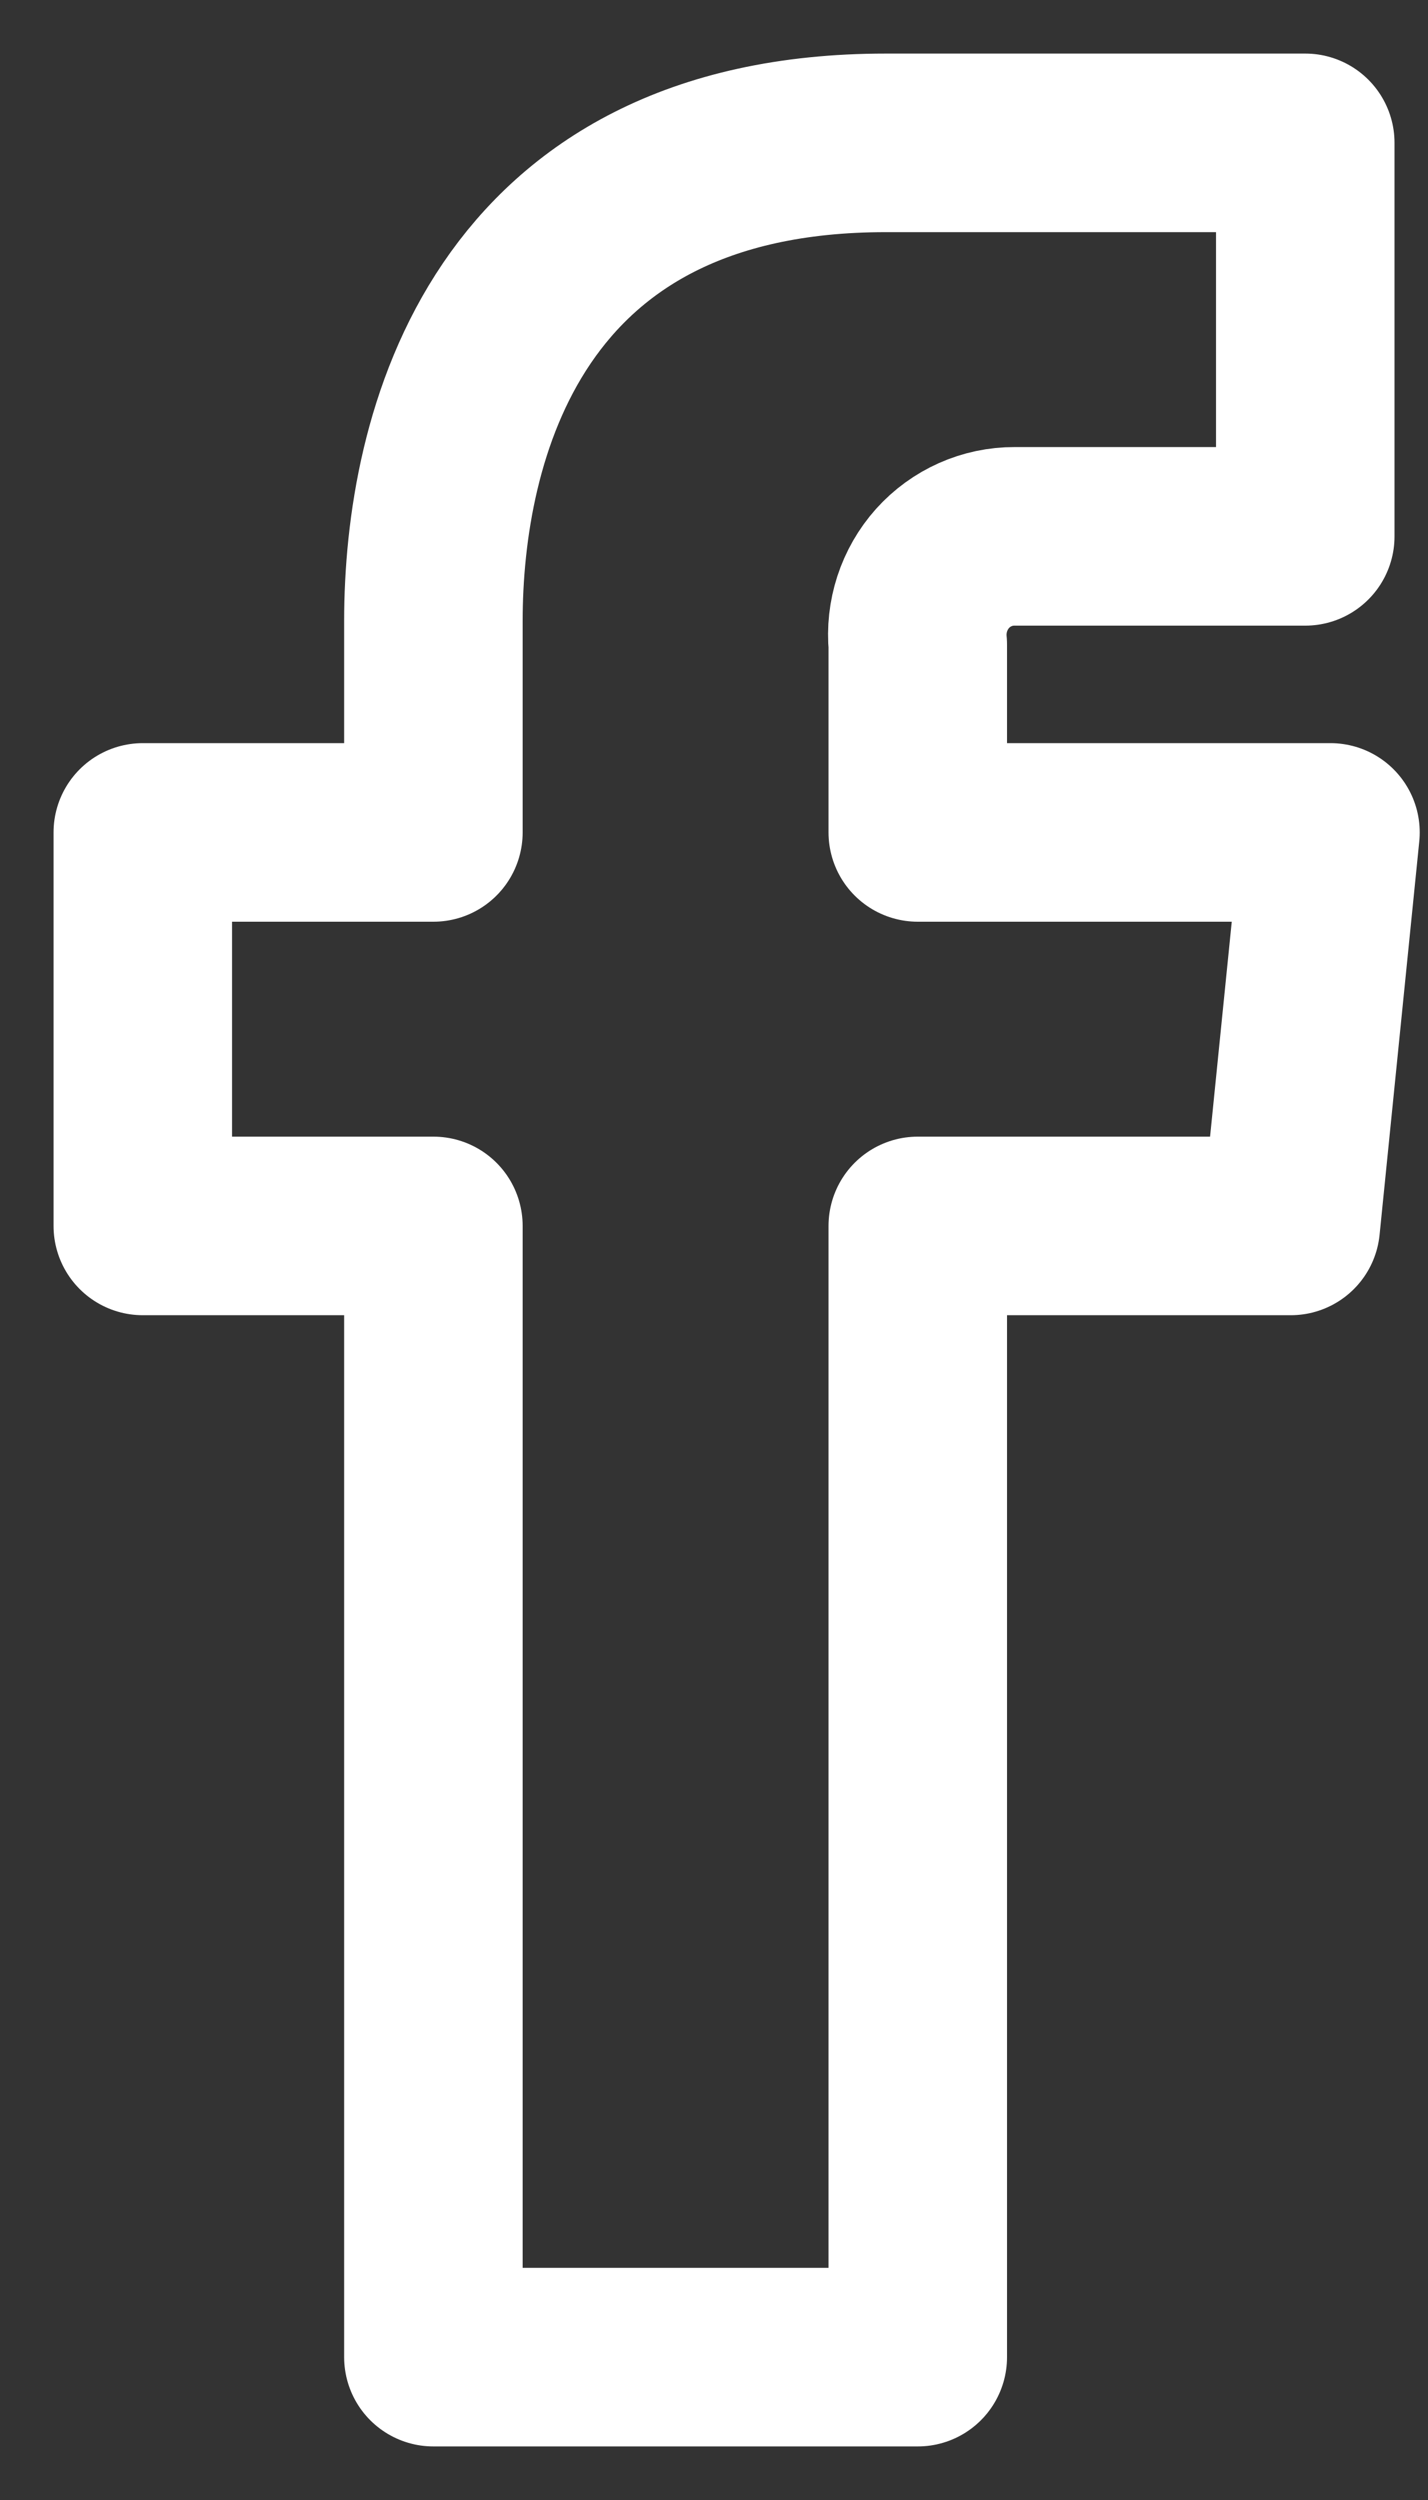
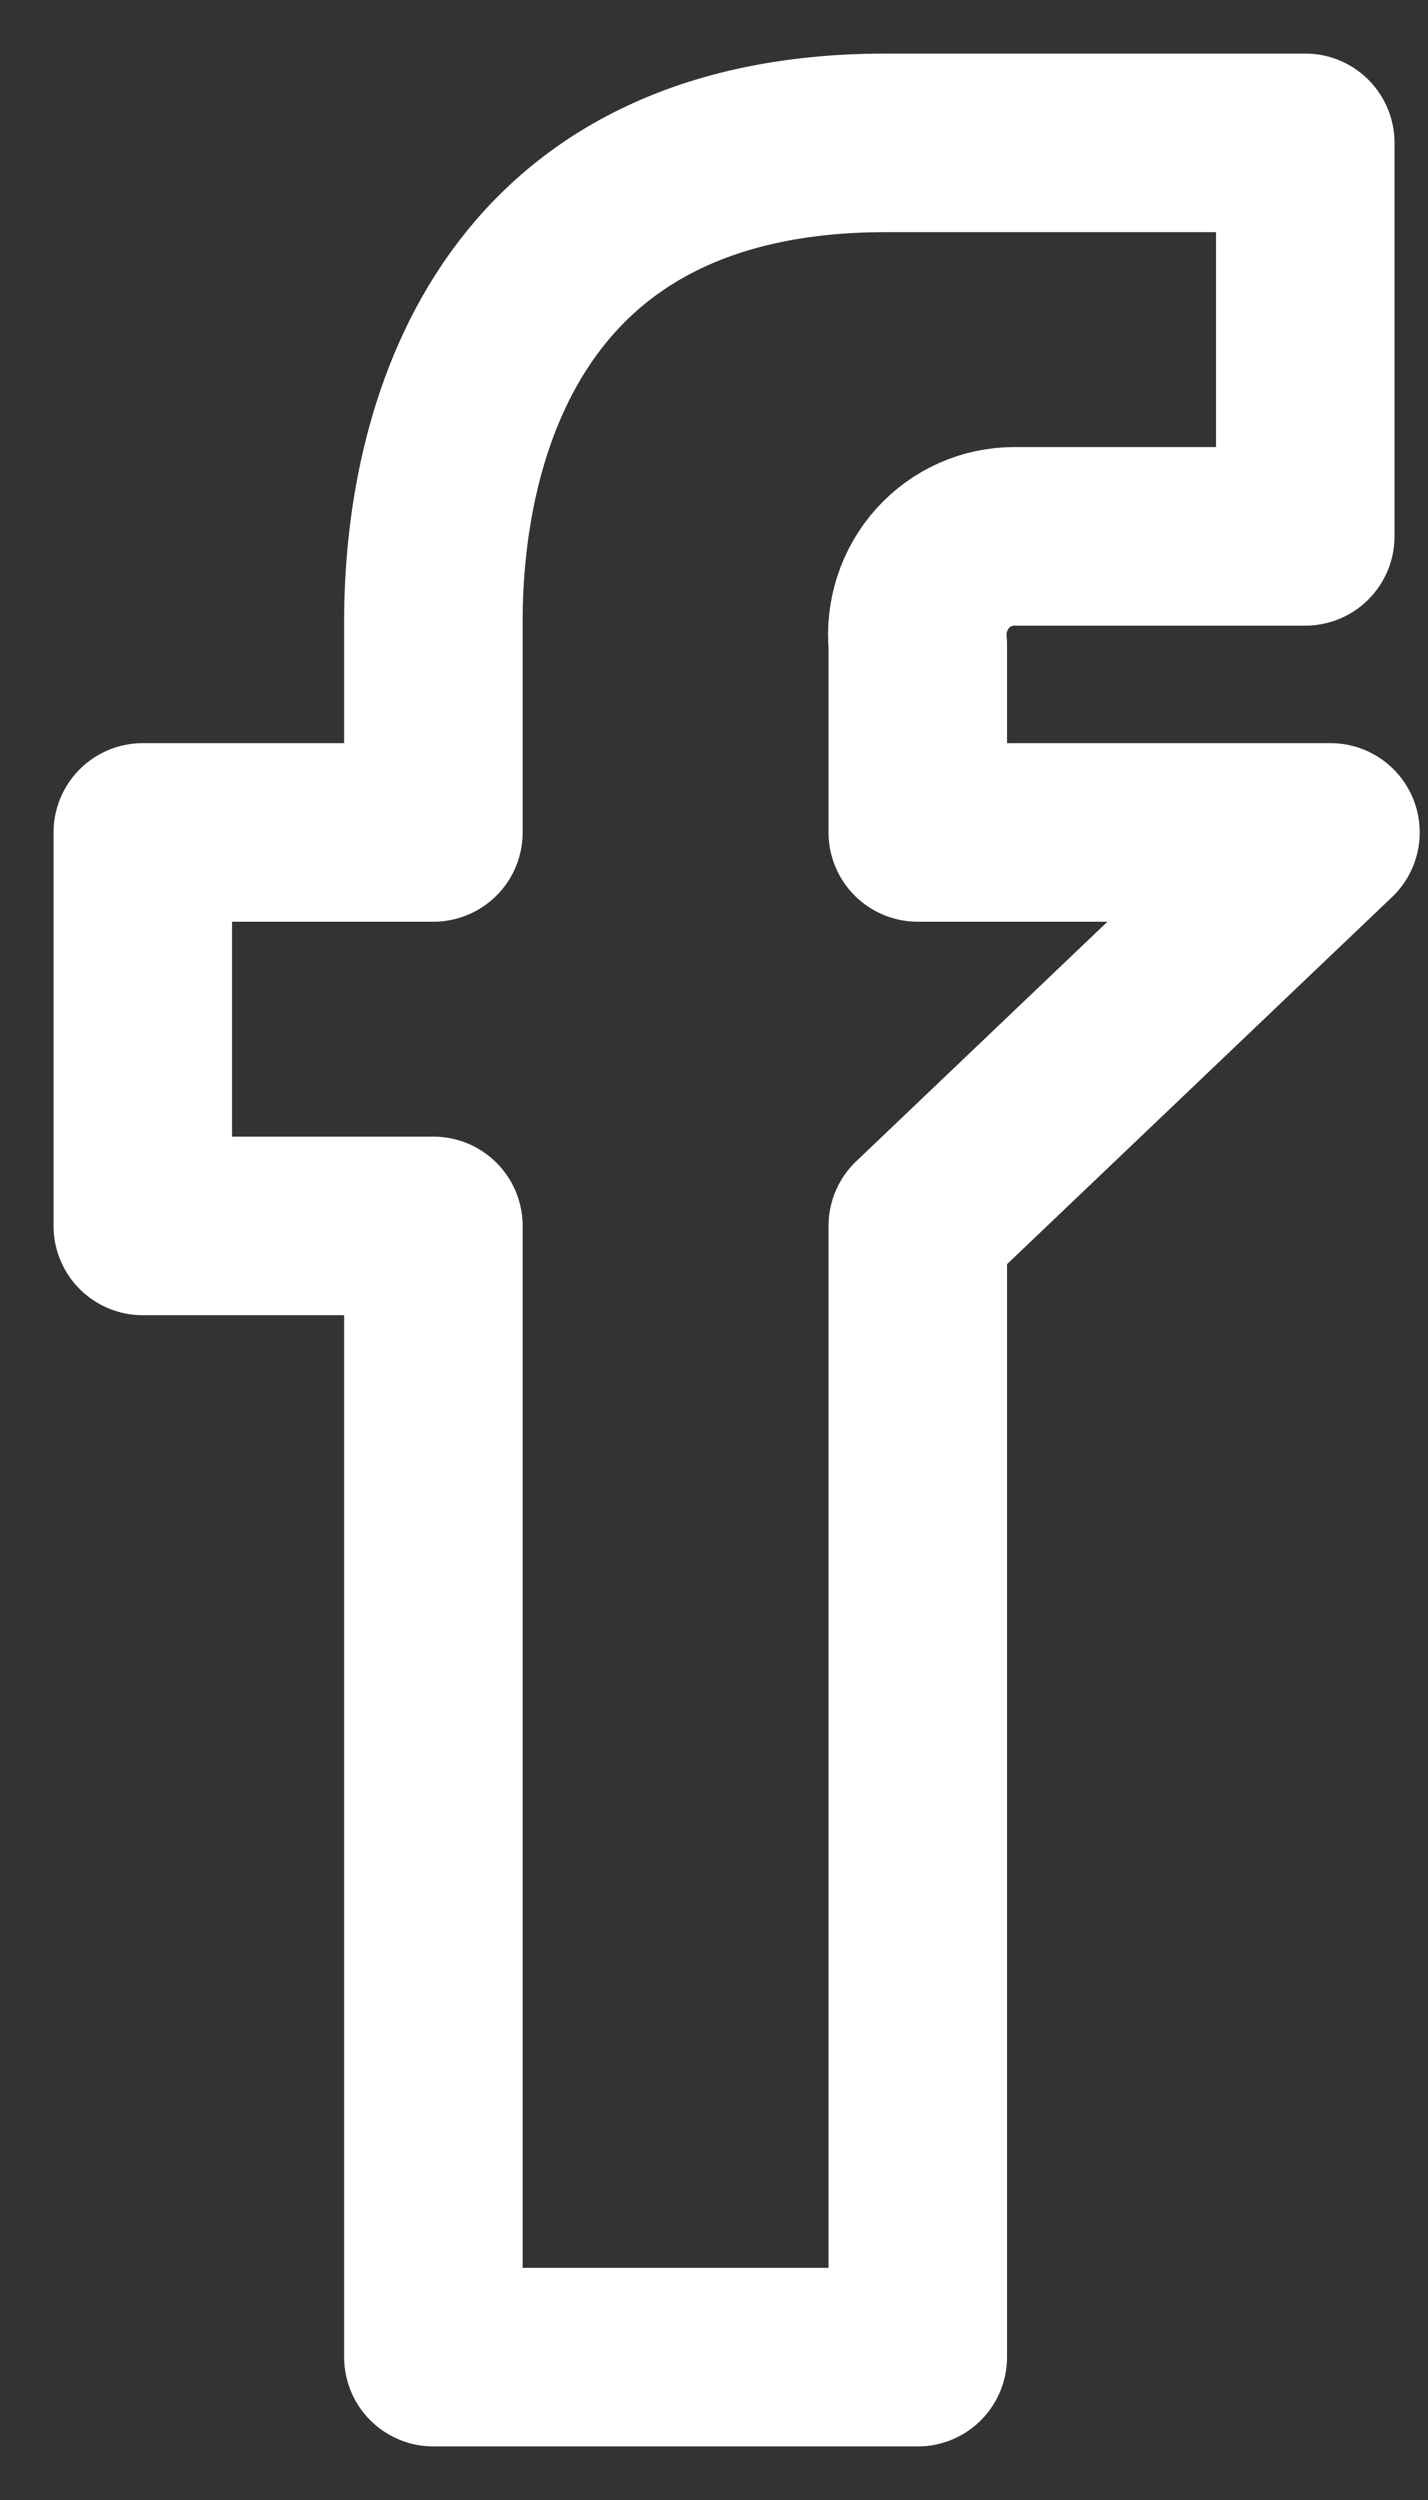
<svg xmlns="http://www.w3.org/2000/svg" width="20px" height="35px" viewBox="0 0 20 35" version="1.1">
  <rect x="0" y="0" width="20" height="35" fill="#333333" stroke="none" />
  <title>Path</title>
  <g id="landingpage" stroke="none" stroke-width="1" fill="none" fill-rule="evenodd" stroke-linecap="round" stroke-linejoin="round">
    <g id="homepage" transform="translate(-1279, -11651)" stroke="#FFFFFF" stroke-width="2.5">
      <g id="footer" transform="translate(-161, 11508)">
        <g id="socials" transform="translate(1382, 145)">
          <g id="streamlinehq-social-media-facebook-logos-48" transform="translate(60, 0)">
-             <path d="M16.634,9.654 L10.854,9.654 L10.854,7.024 C10.816,6.635 10.942,6.248 11.2,5.959 C11.459,5.671 11.826,5.507 12.211,5.509 L16.281,5.509 L16.281,0 L10.407,0 C5.074,0 4.07,4.131 4.07,6.693 L4.07,9.654 L0,9.654 L0,15.163 L4.07,15.163 L4.07,31 L10.854,31 L10.854,15.163 L16.078,15.163 L16.634,9.654 Z" id="Path" />
+             <path d="M16.634,9.654 L10.854,9.654 L10.854,7.024 C10.816,6.635 10.942,6.248 11.2,5.959 C11.459,5.671 11.826,5.507 12.211,5.509 L16.281,5.509 L16.281,0 L10.407,0 C5.074,0 4.07,4.131 4.07,6.693 L4.07,9.654 L0,9.654 L0,15.163 L4.07,15.163 L4.07,31 L10.854,31 L10.854,15.163 L16.634,9.654 Z" id="Path" />
          </g>
        </g>
      </g>
    </g>
  </g>
</svg>